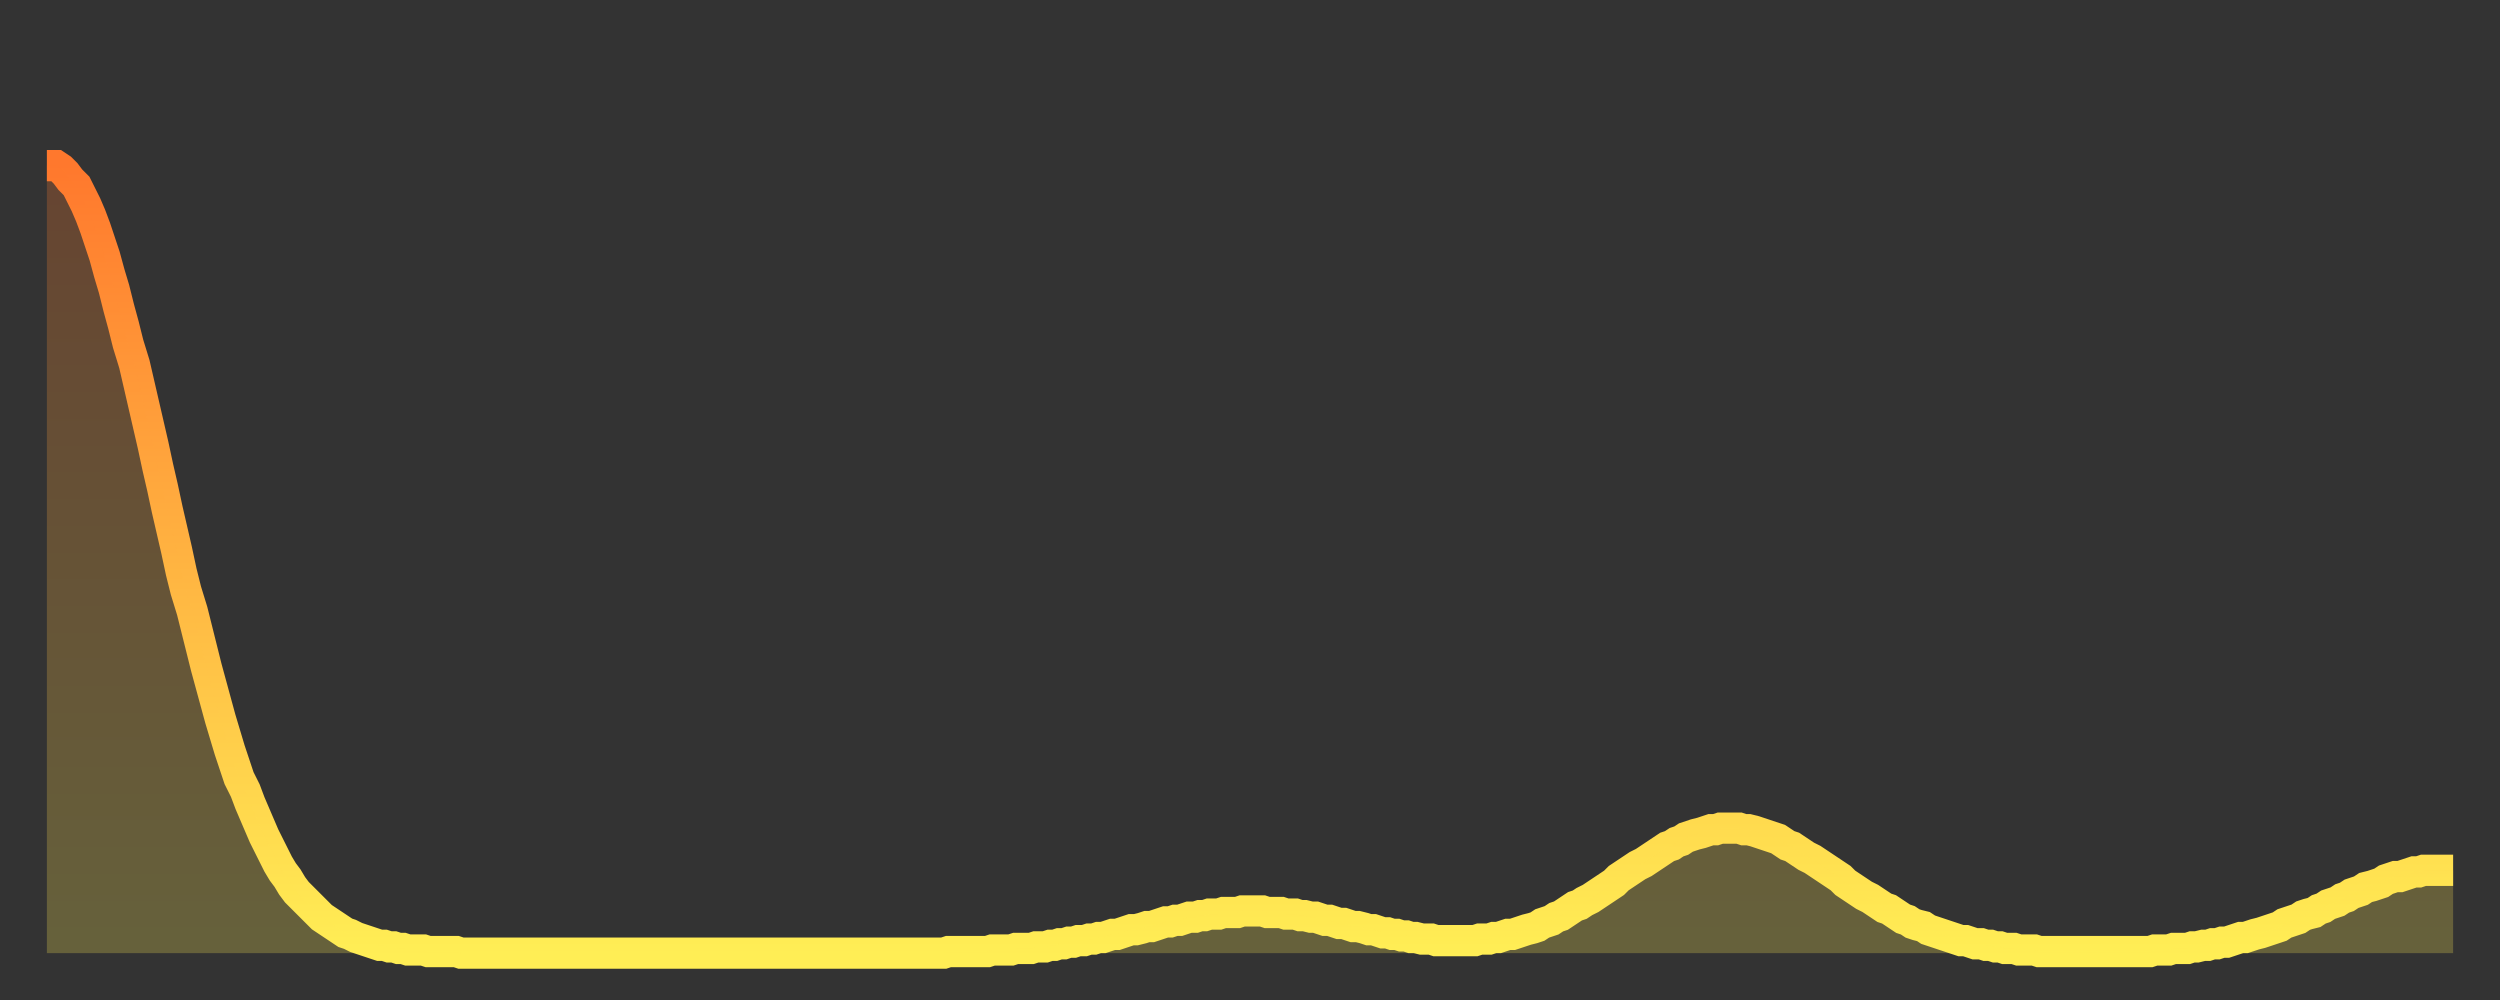
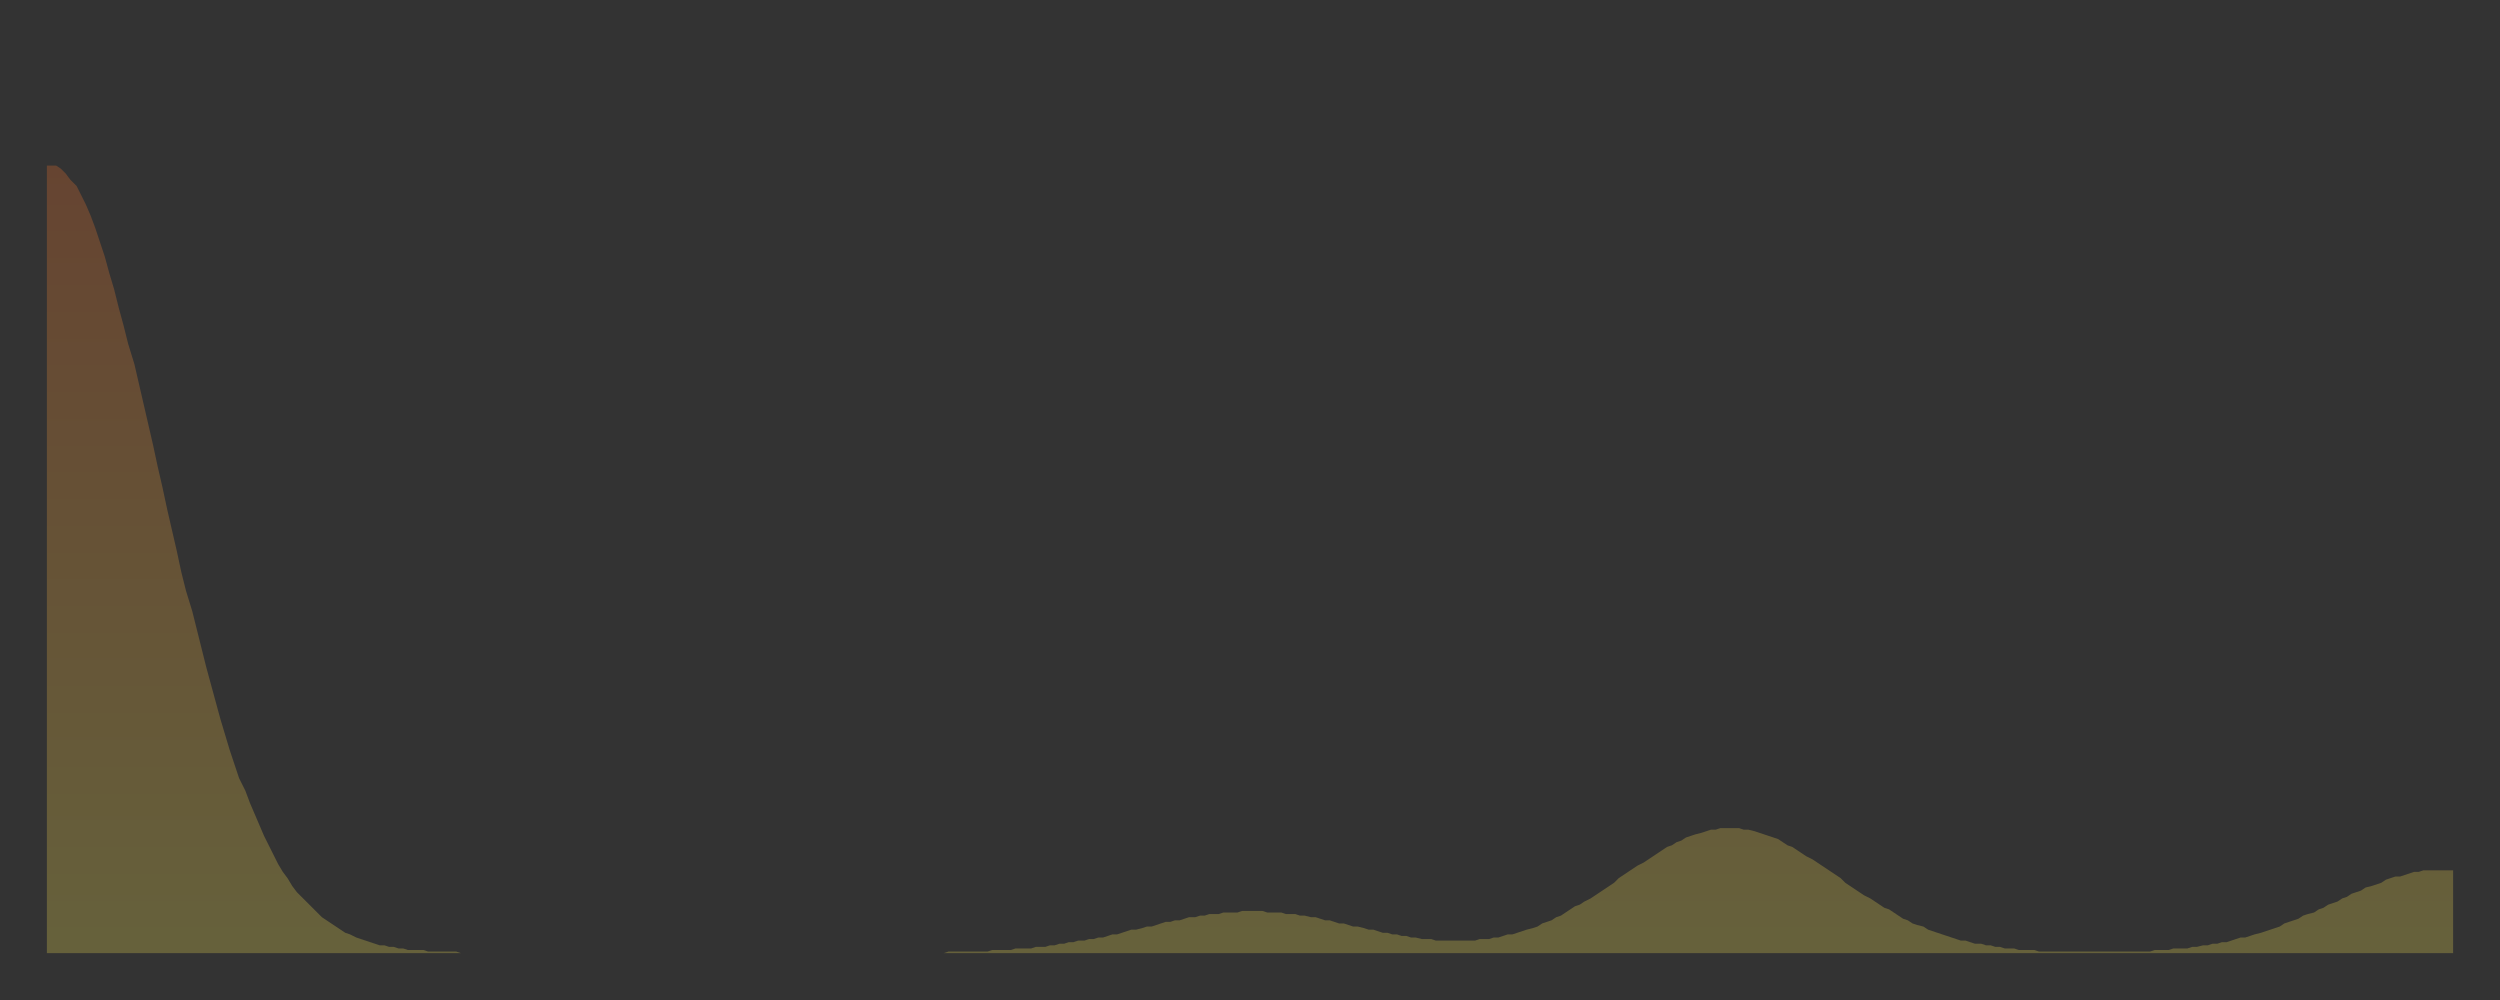
<svg xmlns="http://www.w3.org/2000/svg" baseProfile="full" height="64" version="1.1" width="160">
  <rect width="100%" height="100%" fill="#333333" stroke="none" />
  <defs>
    <linearGradient id="id9024" x1="0" x2="0" y1="0" y2="1">
      <stop offset="0%" stop-color="#ff782d" />
      <stop offset="50%" stop-color="#ffb341" />
      <stop offset="100%" stop-color="#ffee55" />
    </linearGradient>
  </defs>
  <g transform="translate(3,3)">
    <g>
-       <path d="M 0.0 7.6 0.3 7.6 0.6 7.6 0.9 7.8 1.2 8.1 1.5 8.5 1.9 8.9 2.2 9.5 2.5 10.1 2.8 10.8 3.1 11.6 3.4 12.5 3.7 13.4 4.0 14.5 4.3 15.5 4.6 16.7 4.9 17.8 5.2 19.0 5.6 20.3 5.9 21.6 6.2 22.9 6.5 24.2 6.8 25.5 7.1 26.9 7.4 28.2 7.7 29.6 8.0 30.9 8.3 32.2 8.6 33.6 8.9 34.8 9.3 36.1 9.6 37.3 9.9 38.5 10.2 39.7 10.5 40.8 10.8 41.9 11.1 43.0 11.4 44.0 11.7 45.0 12.0 45.9 12.3 46.8 12.7 47.6 13.0 48.4 13.3 49.1 13.6 49.8 13.9 50.5 14.2 51.1 14.5 51.7 14.8 52.3 15.1 52.8 15.4 53.2 15.7 53.7 16.0 54.1 16.4 54.5 16.7 54.8 17.0 55.1 17.3 55.4 17.6 55.7 17.9 55.9 18.2 56.1 18.5 56.3 18.8 56.5 19.1 56.7 19.4 56.8 19.8 57.0 20.1 57.1 20.4 57.2 20.7 57.3 21.0 57.4 21.3 57.5 21.6 57.5 21.9 57.6 22.2 57.6 22.5 57.7 22.8 57.7 23.1 57.8 23.5 57.8 23.8 57.8 24.1 57.8 24.4 57.9 24.7 57.9 25.0 57.9 25.3 57.9 25.6 57.9 25.9 57.9 26.2 57.9 26.5 58.0 26.8 58.0 27.2 58.0 27.5 58.0 27.8 58.0 28.1 58.0 28.4 58.0 28.7 58.0 29.0 58.0 29.3 58.0 29.6 58.0 29.9 58.0 30.2 58.0 30.6 58.0 30.9 58.0 31.2 58.0 31.5 58.0 31.8 58.0 32.1 58.0 32.4 58.0 32.7 58.0 33.0 58.0 33.3 58.0 33.6 58.0 33.9 58.0 34.3 58.0 34.6 58.0 34.9 58.0 35.2 58.0 35.5 58.0 35.8 58.0 36.1 58.0 36.4 58.0 36.7 58.0 37.0 58.0 37.3 58.0 37.7 58.0 38.0 58.0 38.3 58.0 38.6 58.0 38.9 58.0 39.2 58.0 39.5 58.0 39.8 58.0 40.1 58.0 40.4 58.0 40.7 58.0 41.0 58.0 41.4 58.0 41.7 58.0 42.0 58.0 42.3 58.0 42.6 58.0 42.9 58.0 43.2 58.0 43.5 58.0 43.8 58.0 44.1 58.0 44.4 58.0 44.7 58.0 45.1 58.0 45.4 58.0 45.7 58.0 46.0 58.0 46.3 58.0 46.6 58.0 46.9 58.0 47.2 58.0 47.5 58.0 47.8 58.0 48.1 58.0 48.5 58.0 48.8 58.0 49.1 58.0 49.4 58.0 49.7 58.0 50.0 58.0 50.3 58.0 50.6 58.0 50.9 58.0 51.2 58.0 51.5 58.0 51.8 58.0 52.2 58.0 52.5 58.0 52.8 58.0 53.1 58.0 53.4 58.0 53.7 58.0 54.0 58.0 54.3 58.0 54.6 58.0 54.9 58.0 55.2 58.0 55.6 58.0 55.9 58.0 56.2 58.0 56.5 58.0 56.8 58.0 57.1 58.0 57.4 58.0 57.7 57.9 58.0 57.9 58.3 57.9 58.6 57.9 58.9 57.9 59.3 57.9 59.6 57.9 59.9 57.9 60.2 57.9 60.5 57.8 60.8 57.8 61.1 57.8 61.4 57.8 61.7 57.8 62.0 57.7 62.3 57.7 62.6 57.7 63.0 57.7 63.3 57.6 63.6 57.6 63.9 57.6 64.2 57.5 64.5 57.5 64.8 57.4 65.1 57.4 65.4 57.3 65.7 57.3 66.0 57.2 66.4 57.2 66.7 57.1 67.0 57.1 67.3 57.0 67.6 57.0 67.9 56.9 68.2 56.8 68.5 56.8 68.8 56.7 69.1 56.6 69.4 56.5 69.7 56.5 70.1 56.4 70.4 56.3 70.7 56.3 71.0 56.2 71.3 56.1 71.6 56.0 71.9 56.0 72.2 55.9 72.5 55.9 72.8 55.8 73.1 55.7 73.5 55.7 73.8 55.6 74.1 55.6 74.4 55.5 74.7 55.5 75.0 55.5 75.3 55.4 75.6 55.4 75.9 55.4 76.2 55.4 76.5 55.3 76.8 55.3 77.2 55.3 77.5 55.3 77.8 55.3 78.1 55.4 78.4 55.4 78.7 55.4 79.0 55.4 79.3 55.5 79.6 55.5 79.9 55.5 80.2 55.6 80.5 55.6 80.9 55.7 81.2 55.7 81.5 55.8 81.8 55.9 82.1 55.9 82.4 56.0 82.7 56.1 83.0 56.1 83.3 56.2 83.6 56.3 83.9 56.3 84.3 56.4 84.6 56.5 84.9 56.5 85.2 56.6 85.5 56.7 85.8 56.7 86.1 56.8 86.4 56.8 86.7 56.9 87.0 56.9 87.3 57.0 87.6 57.0 88.0 57.1 88.3 57.1 88.6 57.1 88.9 57.2 89.2 57.2 89.5 57.2 89.8 57.2 90.1 57.2 90.4 57.2 90.7 57.2 91.0 57.2 91.4 57.2 91.7 57.1 92.0 57.1 92.3 57.1 92.6 57.0 92.9 57.0 93.2 56.9 93.5 56.8 93.8 56.8 94.1 56.7 94.4 56.6 94.7 56.5 95.1 56.4 95.4 56.3 95.7 56.1 96.0 56.0 96.3 55.9 96.6 55.7 96.9 55.6 97.2 55.4 97.5 55.2 97.8 55.0 98.1 54.9 98.4 54.7 98.8 54.5 99.1 54.3 99.4 54.1 99.7 53.9 100.0 53.7 100.3 53.5 100.6 53.2 100.9 53.0 101.2 52.8 101.5 52.6 101.8 52.4 102.2 52.2 102.5 52.0 102.8 51.8 103.1 51.6 103.4 51.4 103.7 51.2 104.0 51.1 104.3 50.9 104.6 50.8 104.9 50.6 105.2 50.5 105.5 50.4 105.9 50.3 106.2 50.2 106.5 50.1 106.8 50.1 107.1 50.0 107.4 50.0 107.7 50.0 108.0 50.0 108.3 50.0 108.6 50.1 108.9 50.1 109.3 50.2 109.6 50.3 109.9 50.4 110.2 50.5 110.5 50.6 110.8 50.7 111.1 50.9 111.4 51.1 111.7 51.2 112.0 51.4 112.3 51.6 112.6 51.8 113.0 52.0 113.3 52.2 113.6 52.4 113.9 52.6 114.2 52.8 114.5 53.0 114.8 53.2 115.1 53.5 115.4 53.7 115.7 53.9 116.0 54.1 116.3 54.3 116.7 54.5 117.0 54.7 117.3 54.9 117.6 55.1 117.9 55.2 118.2 55.4 118.5 55.6 118.8 55.8 119.1 55.9 119.4 56.1 119.7 56.2 120.1 56.3 120.4 56.5 120.7 56.6 121.0 56.7 121.3 56.8 121.6 56.9 121.9 57.0 122.2 57.1 122.5 57.2 122.8 57.2 123.1 57.3 123.4 57.4 123.8 57.4 124.1 57.5 124.4 57.5 124.7 57.6 125.0 57.6 125.3 57.7 125.6 57.7 125.9 57.7 126.2 57.8 126.5 57.8 126.8 57.8 127.2 57.8 127.5 57.9 127.8 57.9 128.1 57.9 128.4 57.9 128.7 57.9 129.0 57.9 129.3 57.9 129.6 57.9 129.9 57.9 130.2 57.9 130.5 57.9 130.9 57.9 131.2 57.9 131.5 57.9 131.8 57.9 132.1 57.9 132.4 57.9 132.7 57.9 133.0 57.9 133.3 57.9 133.6 57.9 133.9 57.9 134.2 57.9 134.6 57.9 134.9 57.8 135.2 57.8 135.5 57.8 135.8 57.8 136.1 57.7 136.4 57.7 136.7 57.7 137.0 57.7 137.3 57.6 137.6 57.6 138.0 57.5 138.3 57.5 138.6 57.4 138.9 57.4 139.2 57.3 139.5 57.3 139.8 57.2 140.1 57.1 140.4 57.0 140.7 57.0 141.0 56.9 141.3 56.8 141.7 56.7 142.0 56.6 142.3 56.5 142.6 56.4 142.9 56.3 143.2 56.1 143.5 56.0 143.8 55.9 144.1 55.8 144.4 55.6 144.7 55.5 145.1 55.4 145.4 55.2 145.7 55.1 146.0 54.9 146.3 54.8 146.6 54.7 146.9 54.5 147.2 54.4 147.5 54.2 147.8 54.1 148.1 54.0 148.4 53.8 148.8 53.7 149.1 53.6 149.4 53.5 149.7 53.3 150.0 53.2 150.3 53.1 150.6 53.1 150.9 53.0 151.2 52.9 151.5 52.8 151.8 52.8 152.1 52.7 152.5 52.7 152.8 52.7 153.1 52.7 153.4 52.7 153.7 52.7 154.0 52.7" fill="none" id="graph-curve" opacity="1" stroke="url(#id9024)" stroke-width="2" />
      <path d="M 0 58 L 0.0 7.6 0.3 7.6 0.6 7.6 0.9 7.8 1.2 8.1 1.5 8.5 1.9 8.9 2.2 9.5 2.5 10.1 2.8 10.8 3.1 11.6 3.4 12.5 3.7 13.4 4.0 14.5 4.3 15.5 4.6 16.7 4.9 17.8 5.2 19.0 5.6 20.3 5.9 21.6 6.2 22.9 6.5 24.2 6.8 25.5 7.1 26.9 7.4 28.2 7.7 29.6 8.0 30.9 8.3 32.2 8.6 33.6 8.9 34.8 9.3 36.1 9.6 37.3 9.9 38.5 10.2 39.7 10.5 40.8 10.8 41.9 11.1 43.0 11.4 44.0 11.7 45.0 12.0 45.9 12.3 46.8 12.7 47.6 13.0 48.4 13.3 49.1 13.6 49.8 13.9 50.5 14.2 51.1 14.5 51.7 14.8 52.3 15.1 52.8 15.4 53.2 15.7 53.7 16.0 54.1 16.4 54.5 16.7 54.8 17.0 55.1 17.3 55.4 17.6 55.7 17.9 55.9 18.2 56.1 18.5 56.3 18.8 56.5 19.1 56.7 19.4 56.8 19.8 57.0 20.1 57.1 20.4 57.2 20.7 57.3 21.0 57.4 21.3 57.5 21.6 57.5 21.9 57.6 22.2 57.6 22.5 57.7 22.8 57.7 23.1 57.8 23.5 57.8 23.8 57.8 24.1 57.8 24.4 57.9 24.7 57.9 25.0 57.9 25.3 57.9 25.6 57.9 25.9 57.9 26.2 57.9 26.5 58.0 26.8 58.0 27.2 58.0 27.5 58.0 27.8 58.0 28.1 58.0 28.4 58.0 28.7 58.0 29.0 58.0 29.3 58.0 29.6 58.0 29.9 58.0 30.2 58.0 30.6 58.0 30.9 58.0 31.2 58.0 31.5 58.0 31.8 58.0 32.1 58.0 32.4 58.0 32.7 58.0 33.0 58.0 33.3 58.0 33.6 58.0 33.9 58.0 34.3 58.0 34.6 58.0 34.9 58.0 35.2 58.0 35.5 58.0 35.8 58.0 36.1 58.0 36.4 58.0 36.7 58.0 37.0 58.0 37.3 58.0 37.7 58.0 38.0 58.0 38.3 58.0 38.6 58.0 38.9 58.0 39.2 58.0 39.5 58.0 39.8 58.0 40.1 58.0 40.4 58.0 40.7 58.0 41.0 58.0 41.4 58.0 41.7 58.0 42.0 58.0 42.3 58.0 42.6 58.0 42.9 58.0 43.2 58.0 43.5 58.0 43.8 58.0 44.1 58.0 44.4 58.0 44.7 58.0 45.1 58.0 45.4 58.0 45.7 58.0 46.0 58.0 46.3 58.0 46.6 58.0 46.9 58.0 47.2 58.0 47.5 58.0 47.8 58.0 48.1 58.0 48.5 58.0 48.8 58.0 49.1 58.0 49.4 58.0 49.7 58.0 50.0 58.0 50.3 58.0 50.6 58.0 50.9 58.0 51.2 58.0 51.5 58.0 51.8 58.0 52.2 58.0 52.5 58.0 52.8 58.0 53.1 58.0 53.4 58.0 53.7 58.0 54.0 58.0 54.3 58.0 54.6 58.0 54.9 58.0 55.2 58.0 55.6 58.0 55.9 58.0 56.2 58.0 56.5 58.0 56.8 58.0 57.1 58.0 57.4 58.0 57.7 57.9 58.0 57.9 58.3 57.9 58.6 57.9 58.9 57.9 59.3 57.9 59.6 57.9 59.9 57.9 60.2 57.9 60.5 57.8 60.8 57.8 61.1 57.8 61.4 57.8 61.7 57.8 62.0 57.7 62.3 57.7 62.6 57.7 63.0 57.7 63.3 57.6 63.6 57.6 63.9 57.6 64.2 57.5 64.5 57.5 64.8 57.4 65.1 57.4 65.4 57.3 65.7 57.3 66.0 57.2 66.4 57.2 66.7 57.1 67.0 57.1 67.3 57.0 67.6 57.0 67.9 56.9 68.2 56.8 68.5 56.8 68.8 56.7 69.1 56.6 69.4 56.5 69.7 56.5 70.1 56.4 70.4 56.3 70.7 56.3 71.0 56.2 71.3 56.1 71.6 56.0 71.9 56.0 72.2 55.9 72.5 55.9 72.8 55.8 73.1 55.7 73.5 55.7 73.8 55.6 74.1 55.6 74.4 55.5 74.7 55.5 75.0 55.5 75.3 55.4 75.6 55.4 75.9 55.4 76.2 55.4 76.5 55.3 76.8 55.3 77.2 55.3 77.5 55.3 77.8 55.3 78.1 55.4 78.4 55.4 78.7 55.4 79.0 55.4 79.3 55.5 79.6 55.5 79.9 55.5 80.2 55.6 80.5 55.6 80.9 55.7 81.2 55.7 81.5 55.8 81.8 55.9 82.1 55.9 82.4 56.0 82.7 56.1 83.0 56.1 83.3 56.2 83.6 56.3 83.9 56.3 84.3 56.4 84.6 56.5 84.9 56.5 85.2 56.6 85.5 56.7 85.8 56.7 86.1 56.8 86.4 56.8 86.7 56.9 87.0 56.9 87.3 57.0 87.6 57.0 88.0 57.1 88.3 57.1 88.6 57.1 88.9 57.2 89.2 57.2 89.5 57.2 89.8 57.2 90.1 57.2 90.4 57.2 90.7 57.2 91.0 57.2 91.4 57.2 91.7 57.1 92.0 57.1 92.3 57.1 92.6 57.0 92.9 57.0 93.2 56.9 93.5 56.8 93.8 56.8 94.1 56.7 94.4 56.6 94.7 56.5 95.1 56.4 95.4 56.3 95.7 56.1 96.0 56.0 96.3 55.9 96.6 55.7 96.9 55.6 97.2 55.4 97.5 55.2 97.8 55.0 98.1 54.9 98.4 54.7 98.8 54.5 99.1 54.3 99.4 54.1 99.7 53.9 100.0 53.7 100.3 53.5 100.6 53.2 100.9 53.0 101.2 52.8 101.5 52.6 101.8 52.4 102.2 52.2 102.5 52.0 102.8 51.8 103.1 51.6 103.4 51.4 103.7 51.2 104.0 51.1 104.3 50.9 104.6 50.8 104.9 50.6 105.2 50.5 105.5 50.4 105.9 50.3 106.2 50.2 106.5 50.1 106.8 50.1 107.1 50.0 107.4 50.0 107.7 50.0 108.0 50.0 108.3 50.0 108.6 50.1 108.9 50.1 109.3 50.2 109.6 50.3 109.9 50.4 110.2 50.5 110.5 50.6 110.8 50.7 111.1 50.9 111.4 51.1 111.7 51.2 112.0 51.4 112.3 51.6 112.6 51.8 113.0 52.0 113.3 52.2 113.6 52.4 113.9 52.6 114.2 52.8 114.5 53.0 114.8 53.2 115.1 53.5 115.4 53.7 115.7 53.9 116.0 54.1 116.3 54.3 116.7 54.5 117.0 54.7 117.3 54.9 117.6 55.1 117.9 55.2 118.2 55.4 118.5 55.6 118.8 55.8 119.1 55.9 119.4 56.1 119.7 56.2 120.1 56.3 120.4 56.5 120.7 56.6 121.0 56.7 121.3 56.8 121.6 56.9 121.9 57.0 122.2 57.1 122.5 57.2 122.8 57.2 123.1 57.3 123.4 57.4 123.8 57.4 124.1 57.5 124.4 57.5 124.7 57.6 125.0 57.6 125.3 57.7 125.6 57.7 125.9 57.7 126.2 57.8 126.5 57.8 126.8 57.8 127.2 57.8 127.5 57.9 127.8 57.9 128.1 57.9 128.4 57.9 128.7 57.9 129.0 57.9 129.3 57.9 129.6 57.9 129.9 57.9 130.2 57.9 130.5 57.9 130.9 57.9 131.2 57.9 131.5 57.9 131.8 57.9 132.1 57.9 132.4 57.9 132.7 57.9 133.0 57.9 133.3 57.9 133.6 57.9 133.9 57.9 134.2 57.9 134.6 57.9 134.9 57.8 135.2 57.8 135.5 57.8 135.8 57.8 136.1 57.7 136.4 57.7 136.7 57.7 137.0 57.7 137.3 57.6 137.6 57.6 138.0 57.5 138.3 57.5 138.6 57.4 138.9 57.4 139.2 57.3 139.5 57.3 139.8 57.2 140.1 57.1 140.4 57.0 140.7 57.0 141.0 56.9 141.3 56.8 141.7 56.7 142.0 56.6 142.3 56.5 142.6 56.4 142.9 56.3 143.2 56.1 143.5 56.0 143.8 55.9 144.1 55.8 144.4 55.6 144.7 55.5 145.1 55.4 145.4 55.2 145.7 55.1 146.0 54.9 146.3 54.8 146.6 54.7 146.9 54.5 147.2 54.4 147.5 54.2 147.8 54.1 148.1 54.0 148.4 53.8 148.8 53.7 149.1 53.6 149.4 53.5 149.7 53.3 150.0 53.2 150.3 53.1 150.6 53.1 150.9 53.0 151.2 52.9 151.5 52.8 151.8 52.8 152.1 52.7 152.5 52.7 152.8 52.7 153.1 52.7 153.4 52.7 153.7 52.7 154.0 52.7 154 58" fill="url(#id9024)" fill-opacity=".25" id="graph-shadow" />
    </g>
  </g>
</svg>